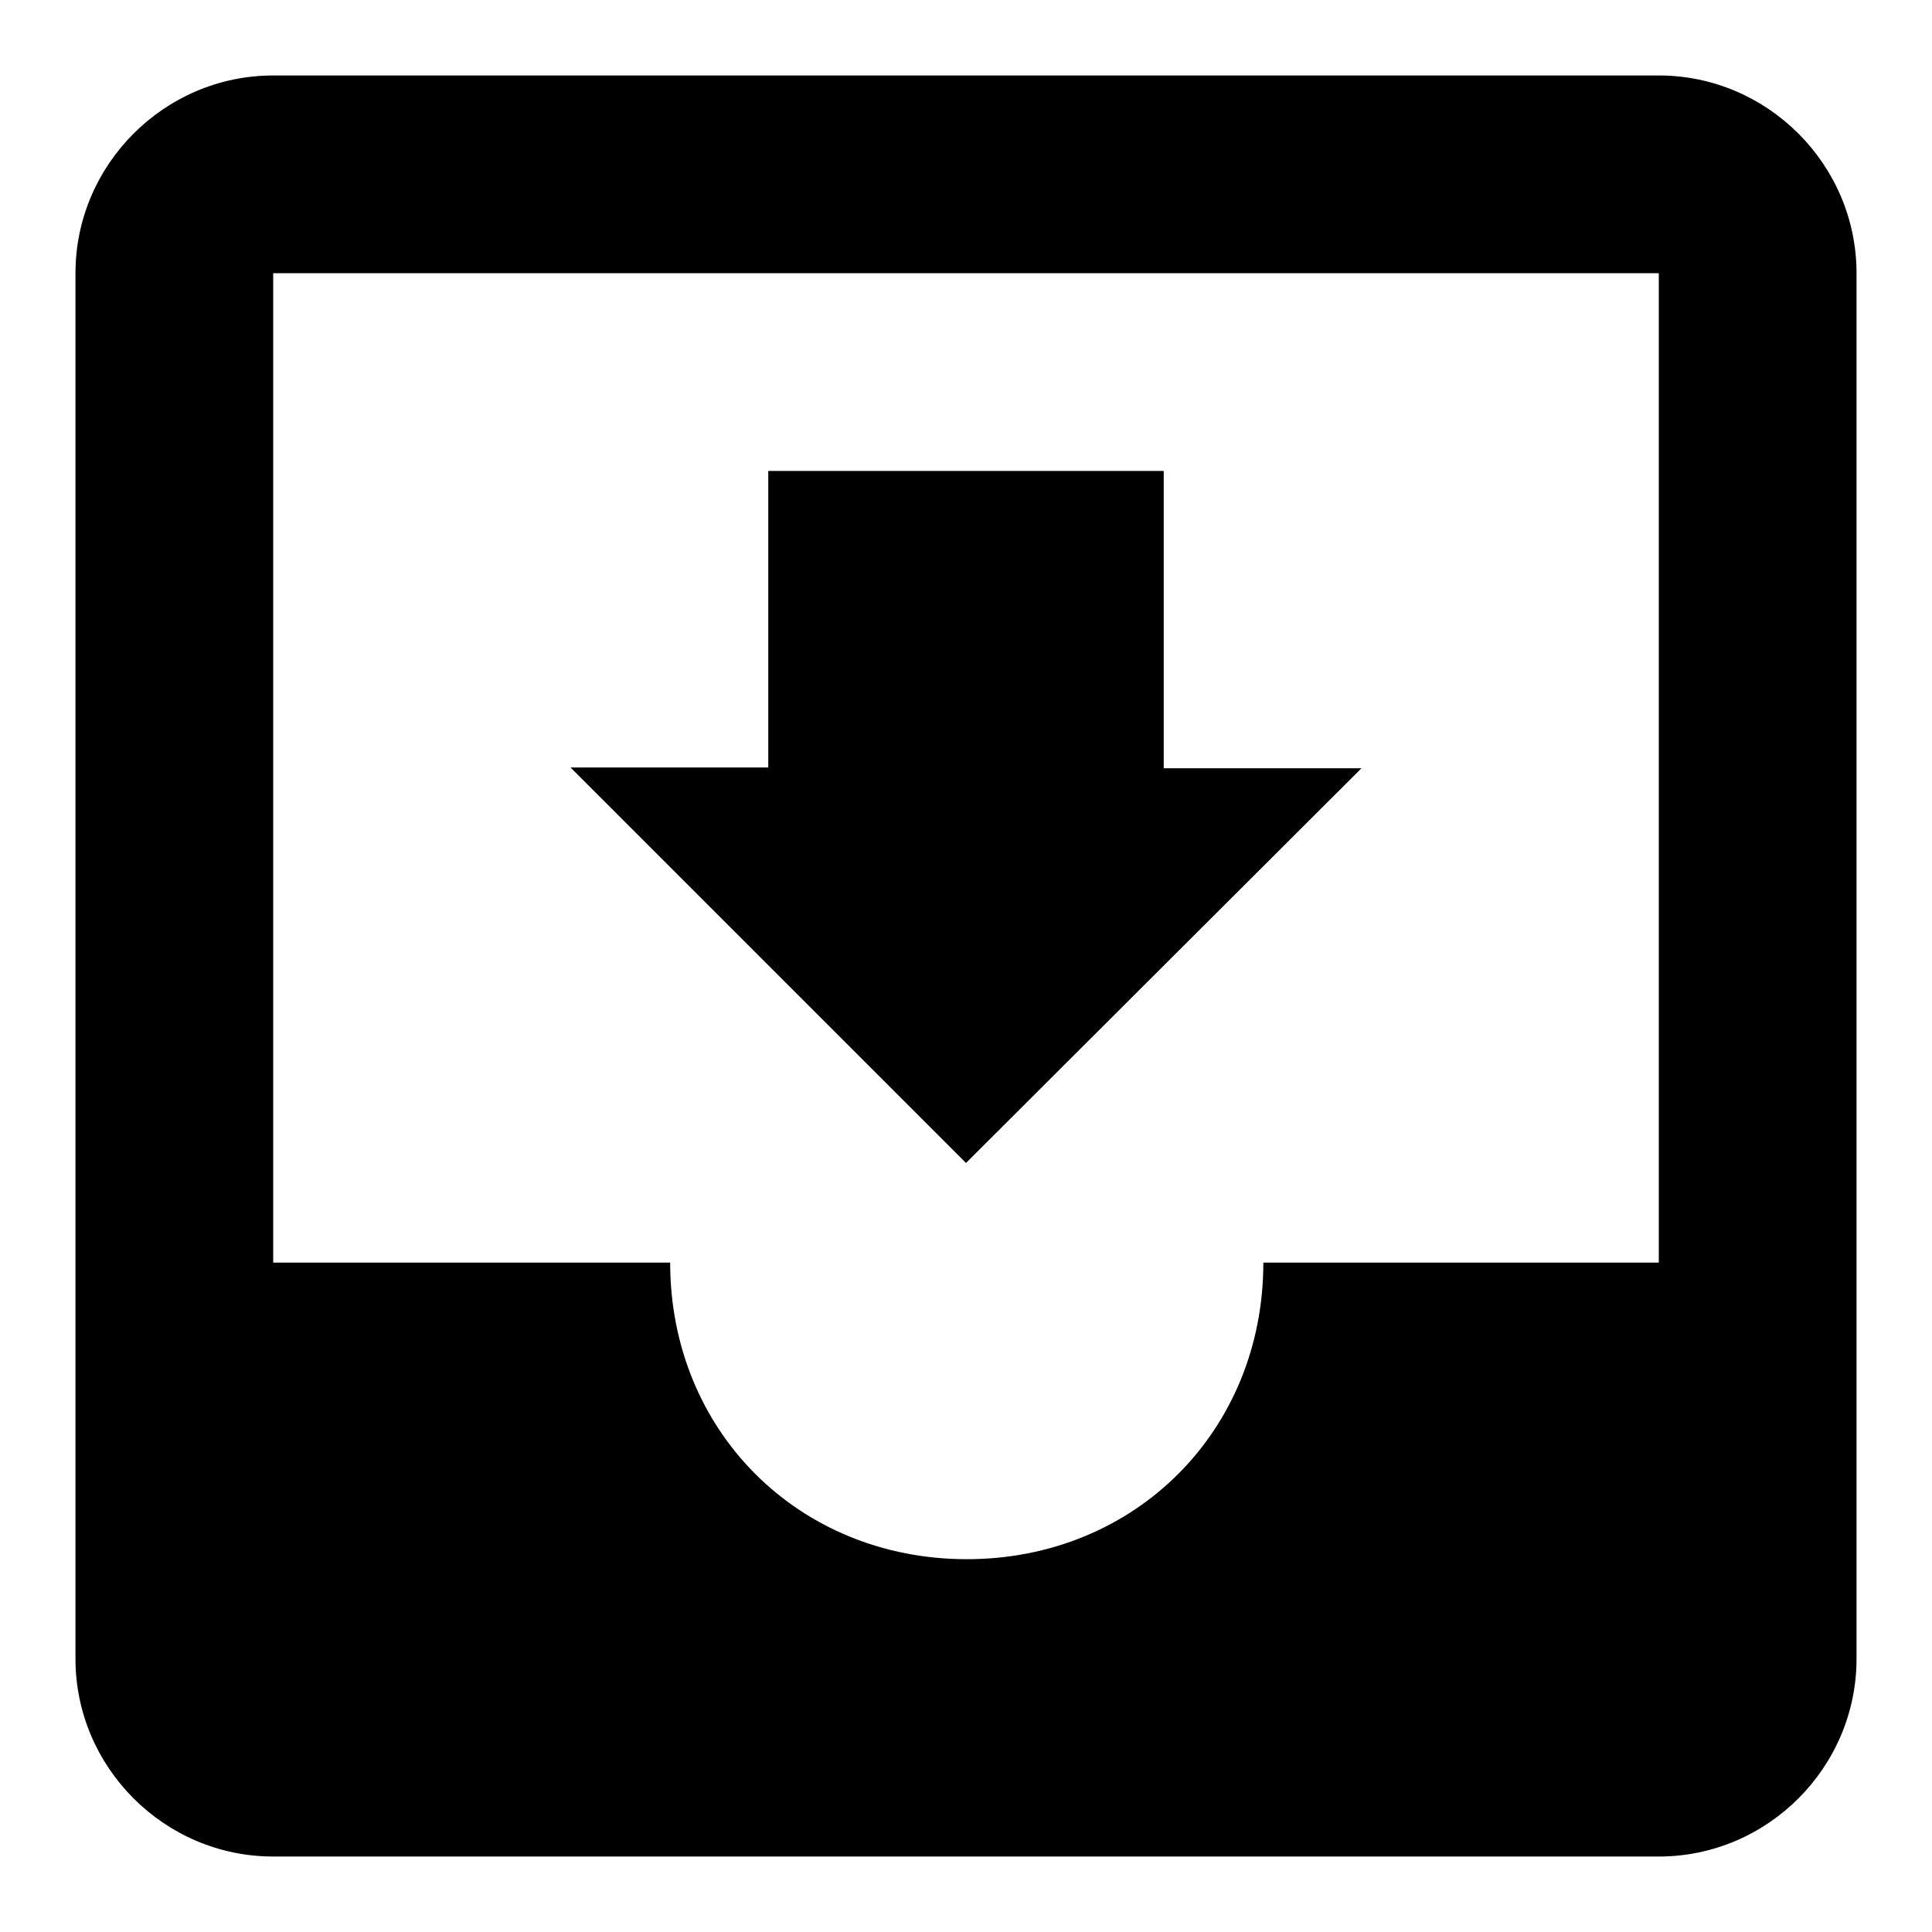
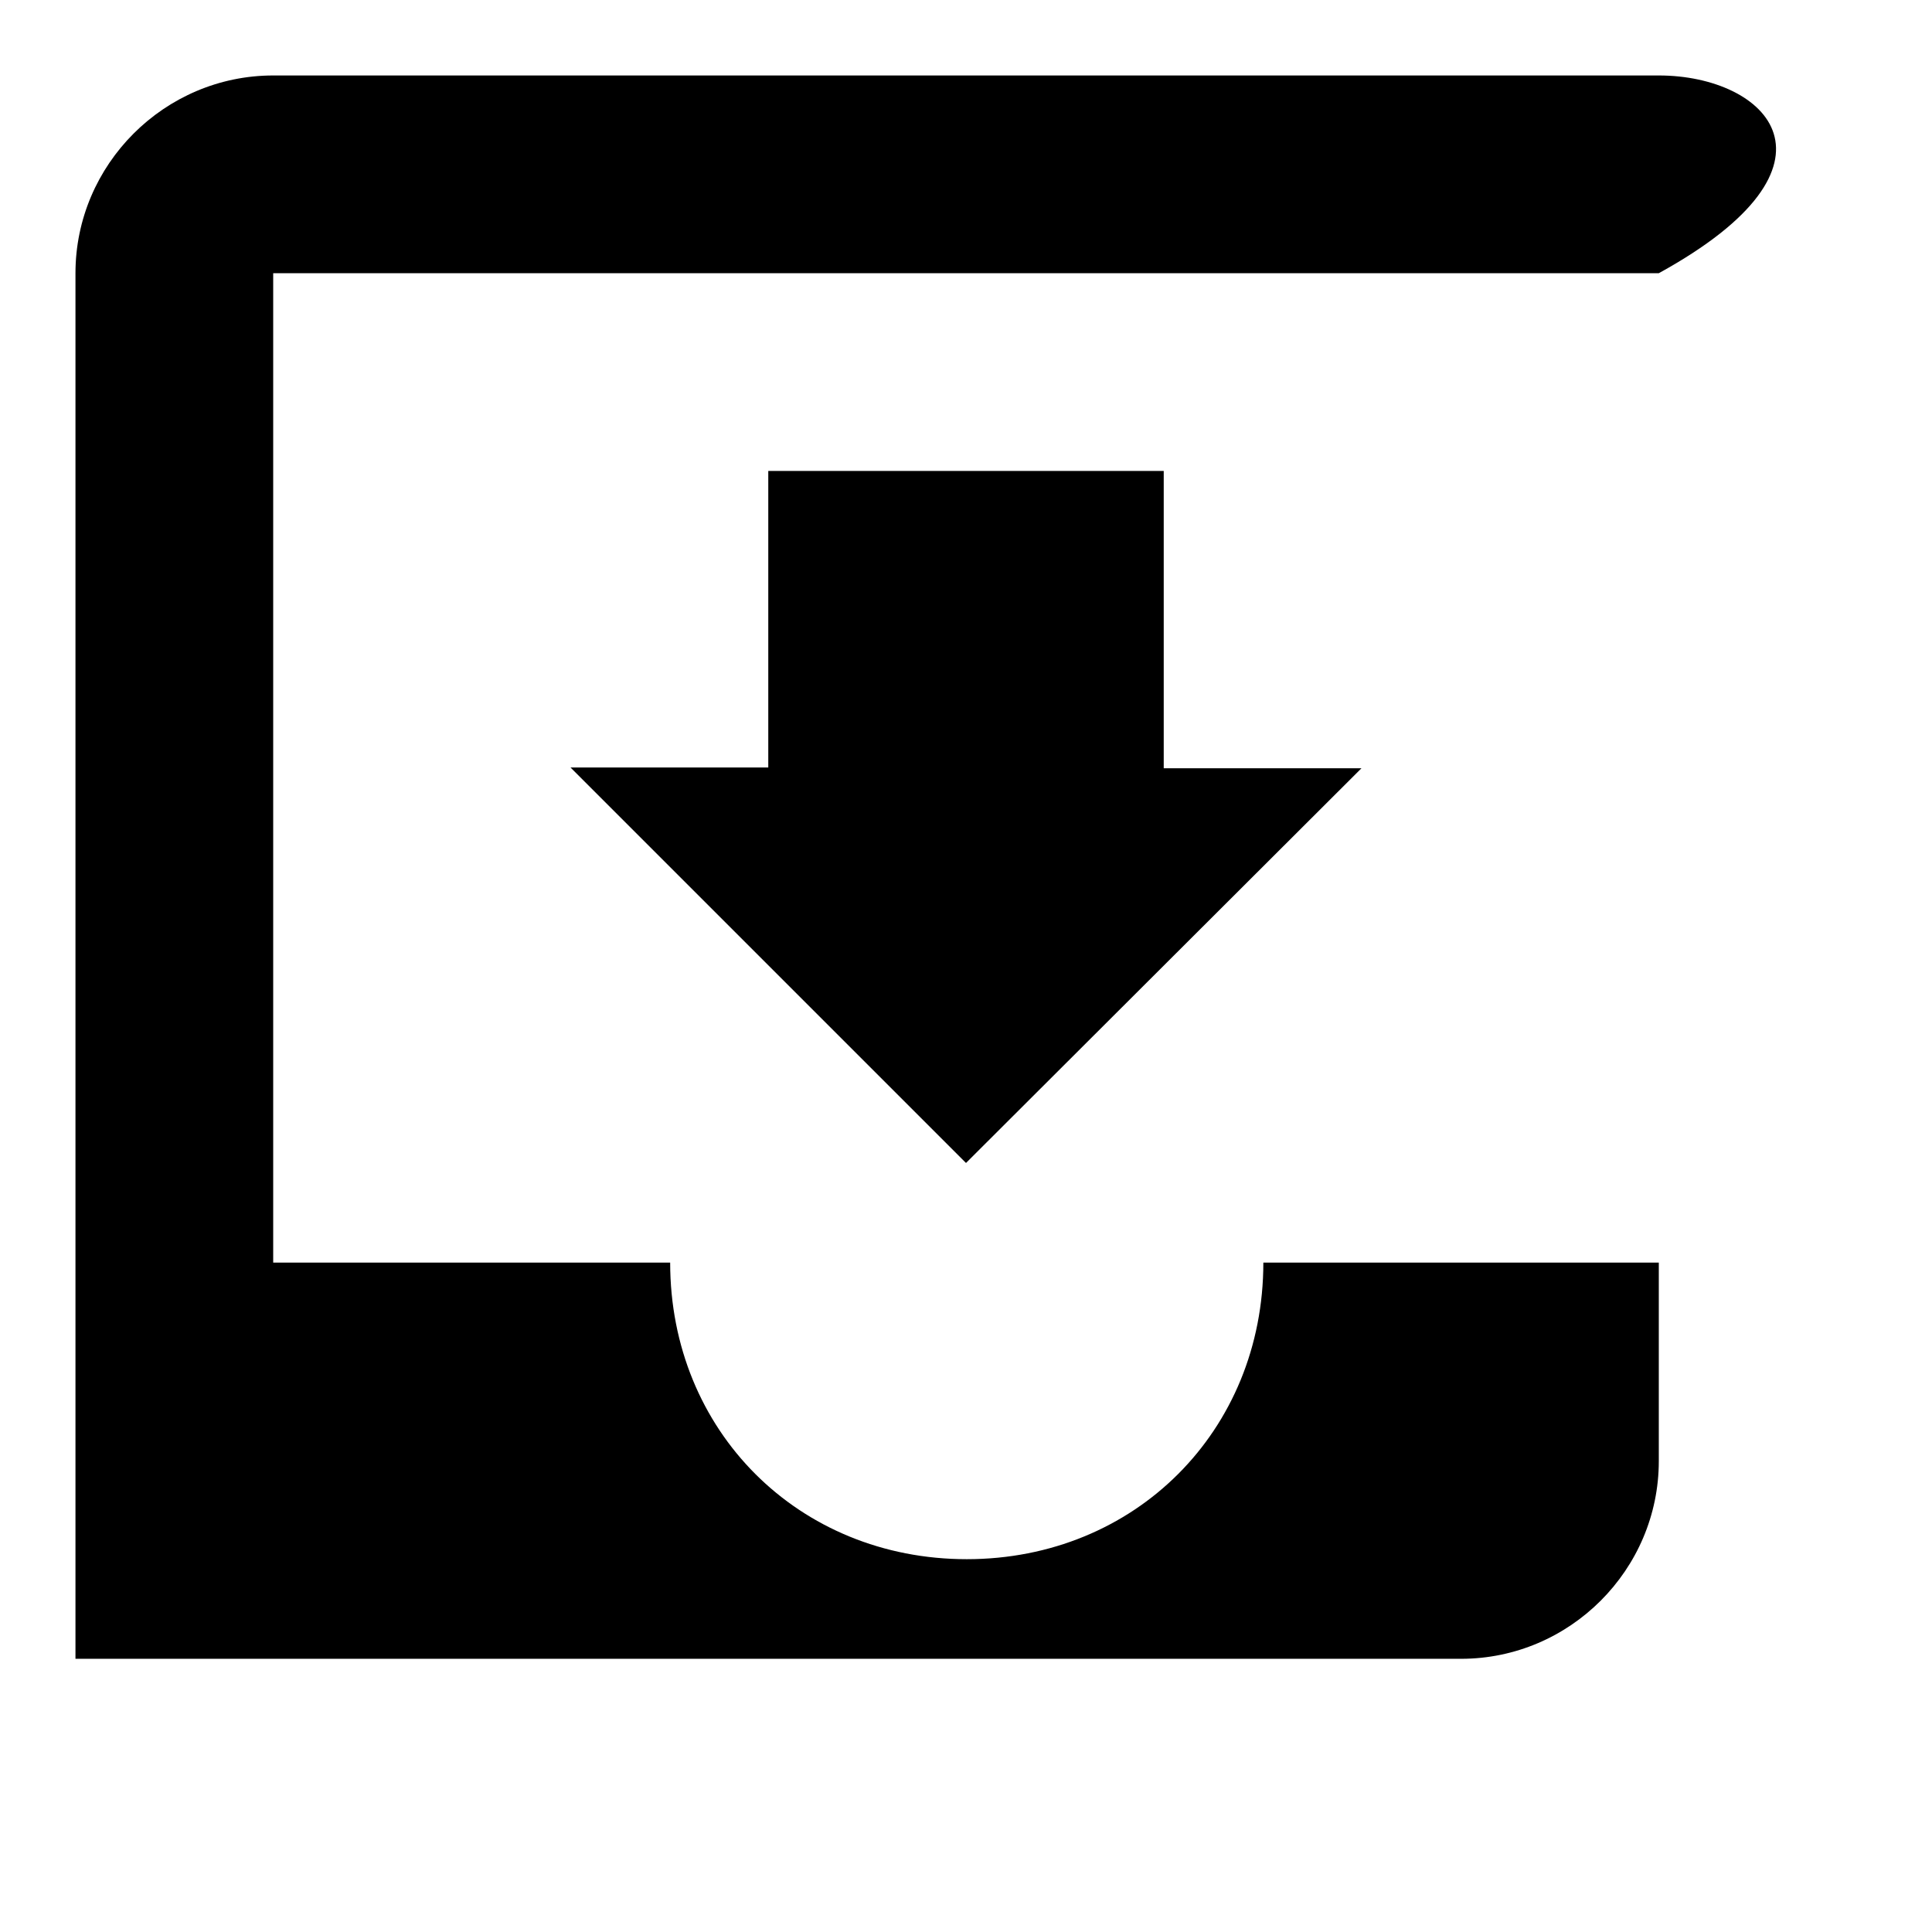
<svg xmlns="http://www.w3.org/2000/svg" version="1.1" x="0px" y="0px" viewBox="0 0 256 256" enable-background="new 0 0 256 256" xml:space="preserve">
  <g>
-     <path fill="#000000" d="M219.8,10H36.2C21.8,10,10,21.8,10,36.2v183.6c0,14.4,11.8,26.2,26.2,26.2h183.6 c14.4,0,26.2-11.8,26.2-26.2V36.2C246,21.8,234.2,10,219.8,10L219.8,10z M219.8,167.3h-52.4c0,22.3-17,39.3-39.3,39.3 c-22.3,0-39.3-17-39.3-39.3H36.2V36.2h183.6V167.3L219.8,167.3z M180.4,101.8h-26.2V62.4h-52.4v39.3H75.6l52.4,52.4L180.4,101.8 L180.4,101.8z" />
+     <path fill="#000000" d="M219.8,10H36.2C21.8,10,10,21.8,10,36.2v183.6h183.6 c14.4,0,26.2-11.8,26.2-26.2V36.2C246,21.8,234.2,10,219.8,10L219.8,10z M219.8,167.3h-52.4c0,22.3-17,39.3-39.3,39.3 c-22.3,0-39.3-17-39.3-39.3H36.2V36.2h183.6V167.3L219.8,167.3z M180.4,101.8h-26.2V62.4h-52.4v39.3H75.6l52.4,52.4L180.4,101.8 L180.4,101.8z" />
  </g>
</svg>